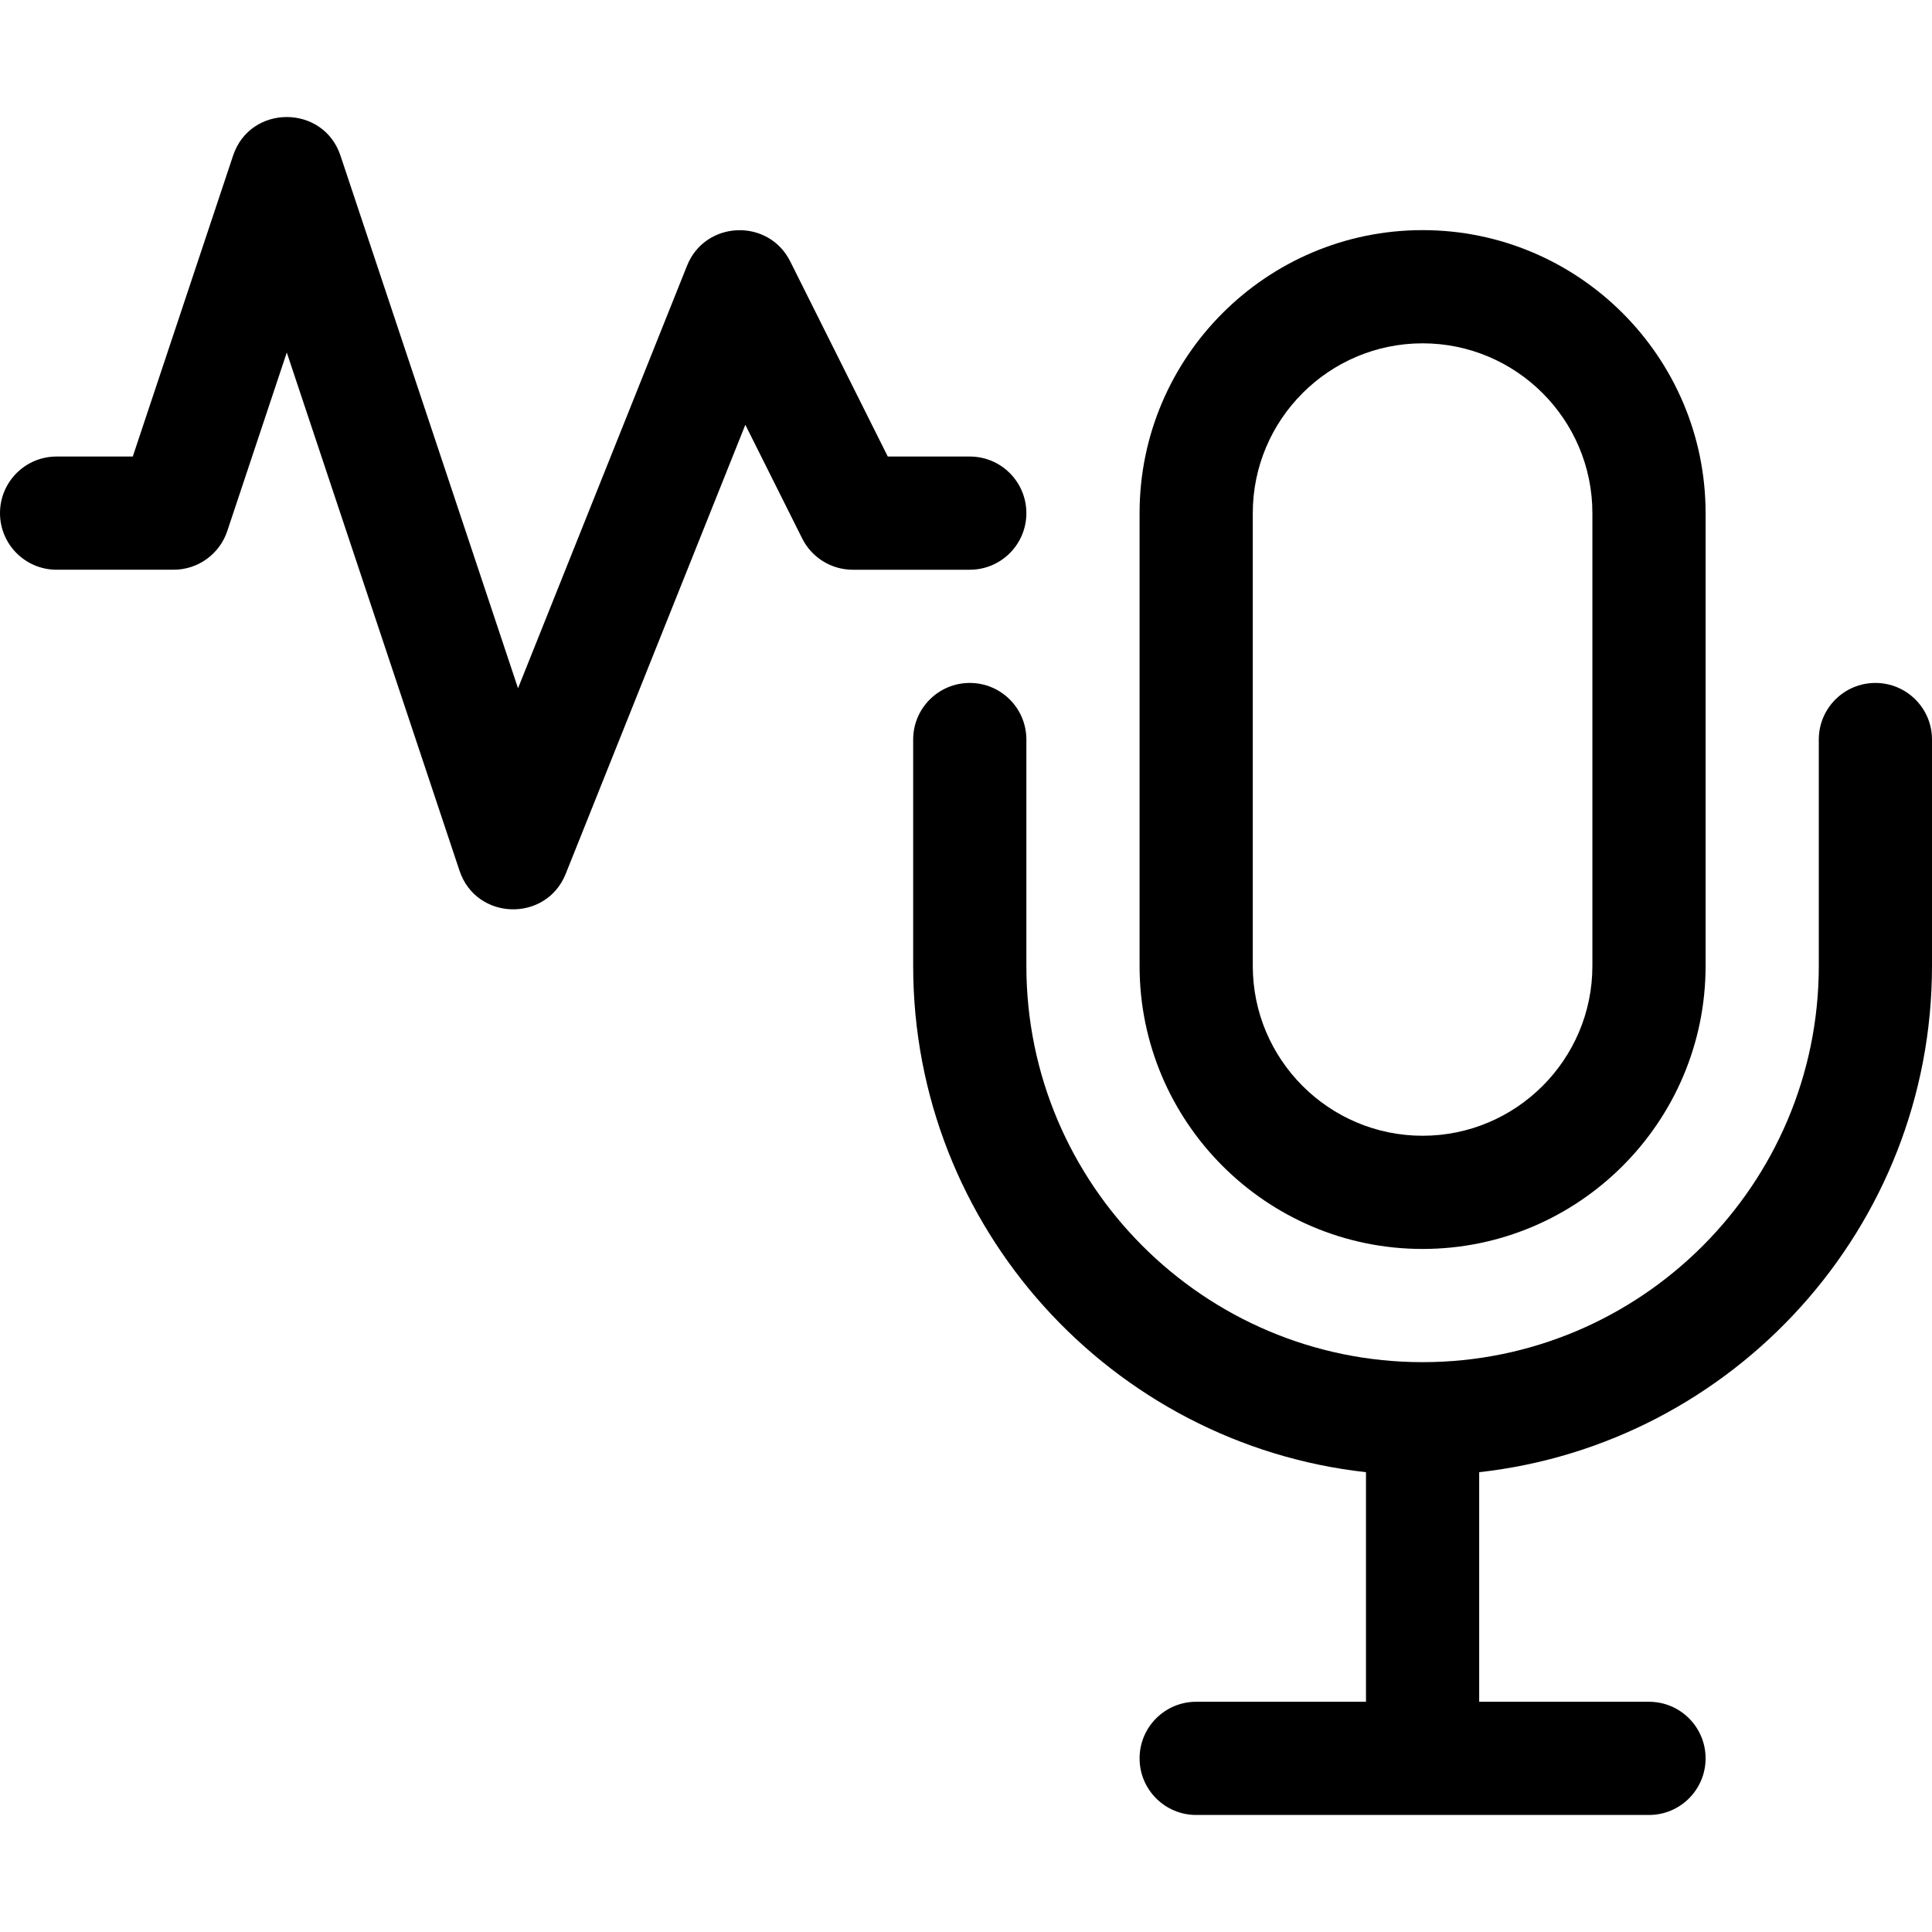
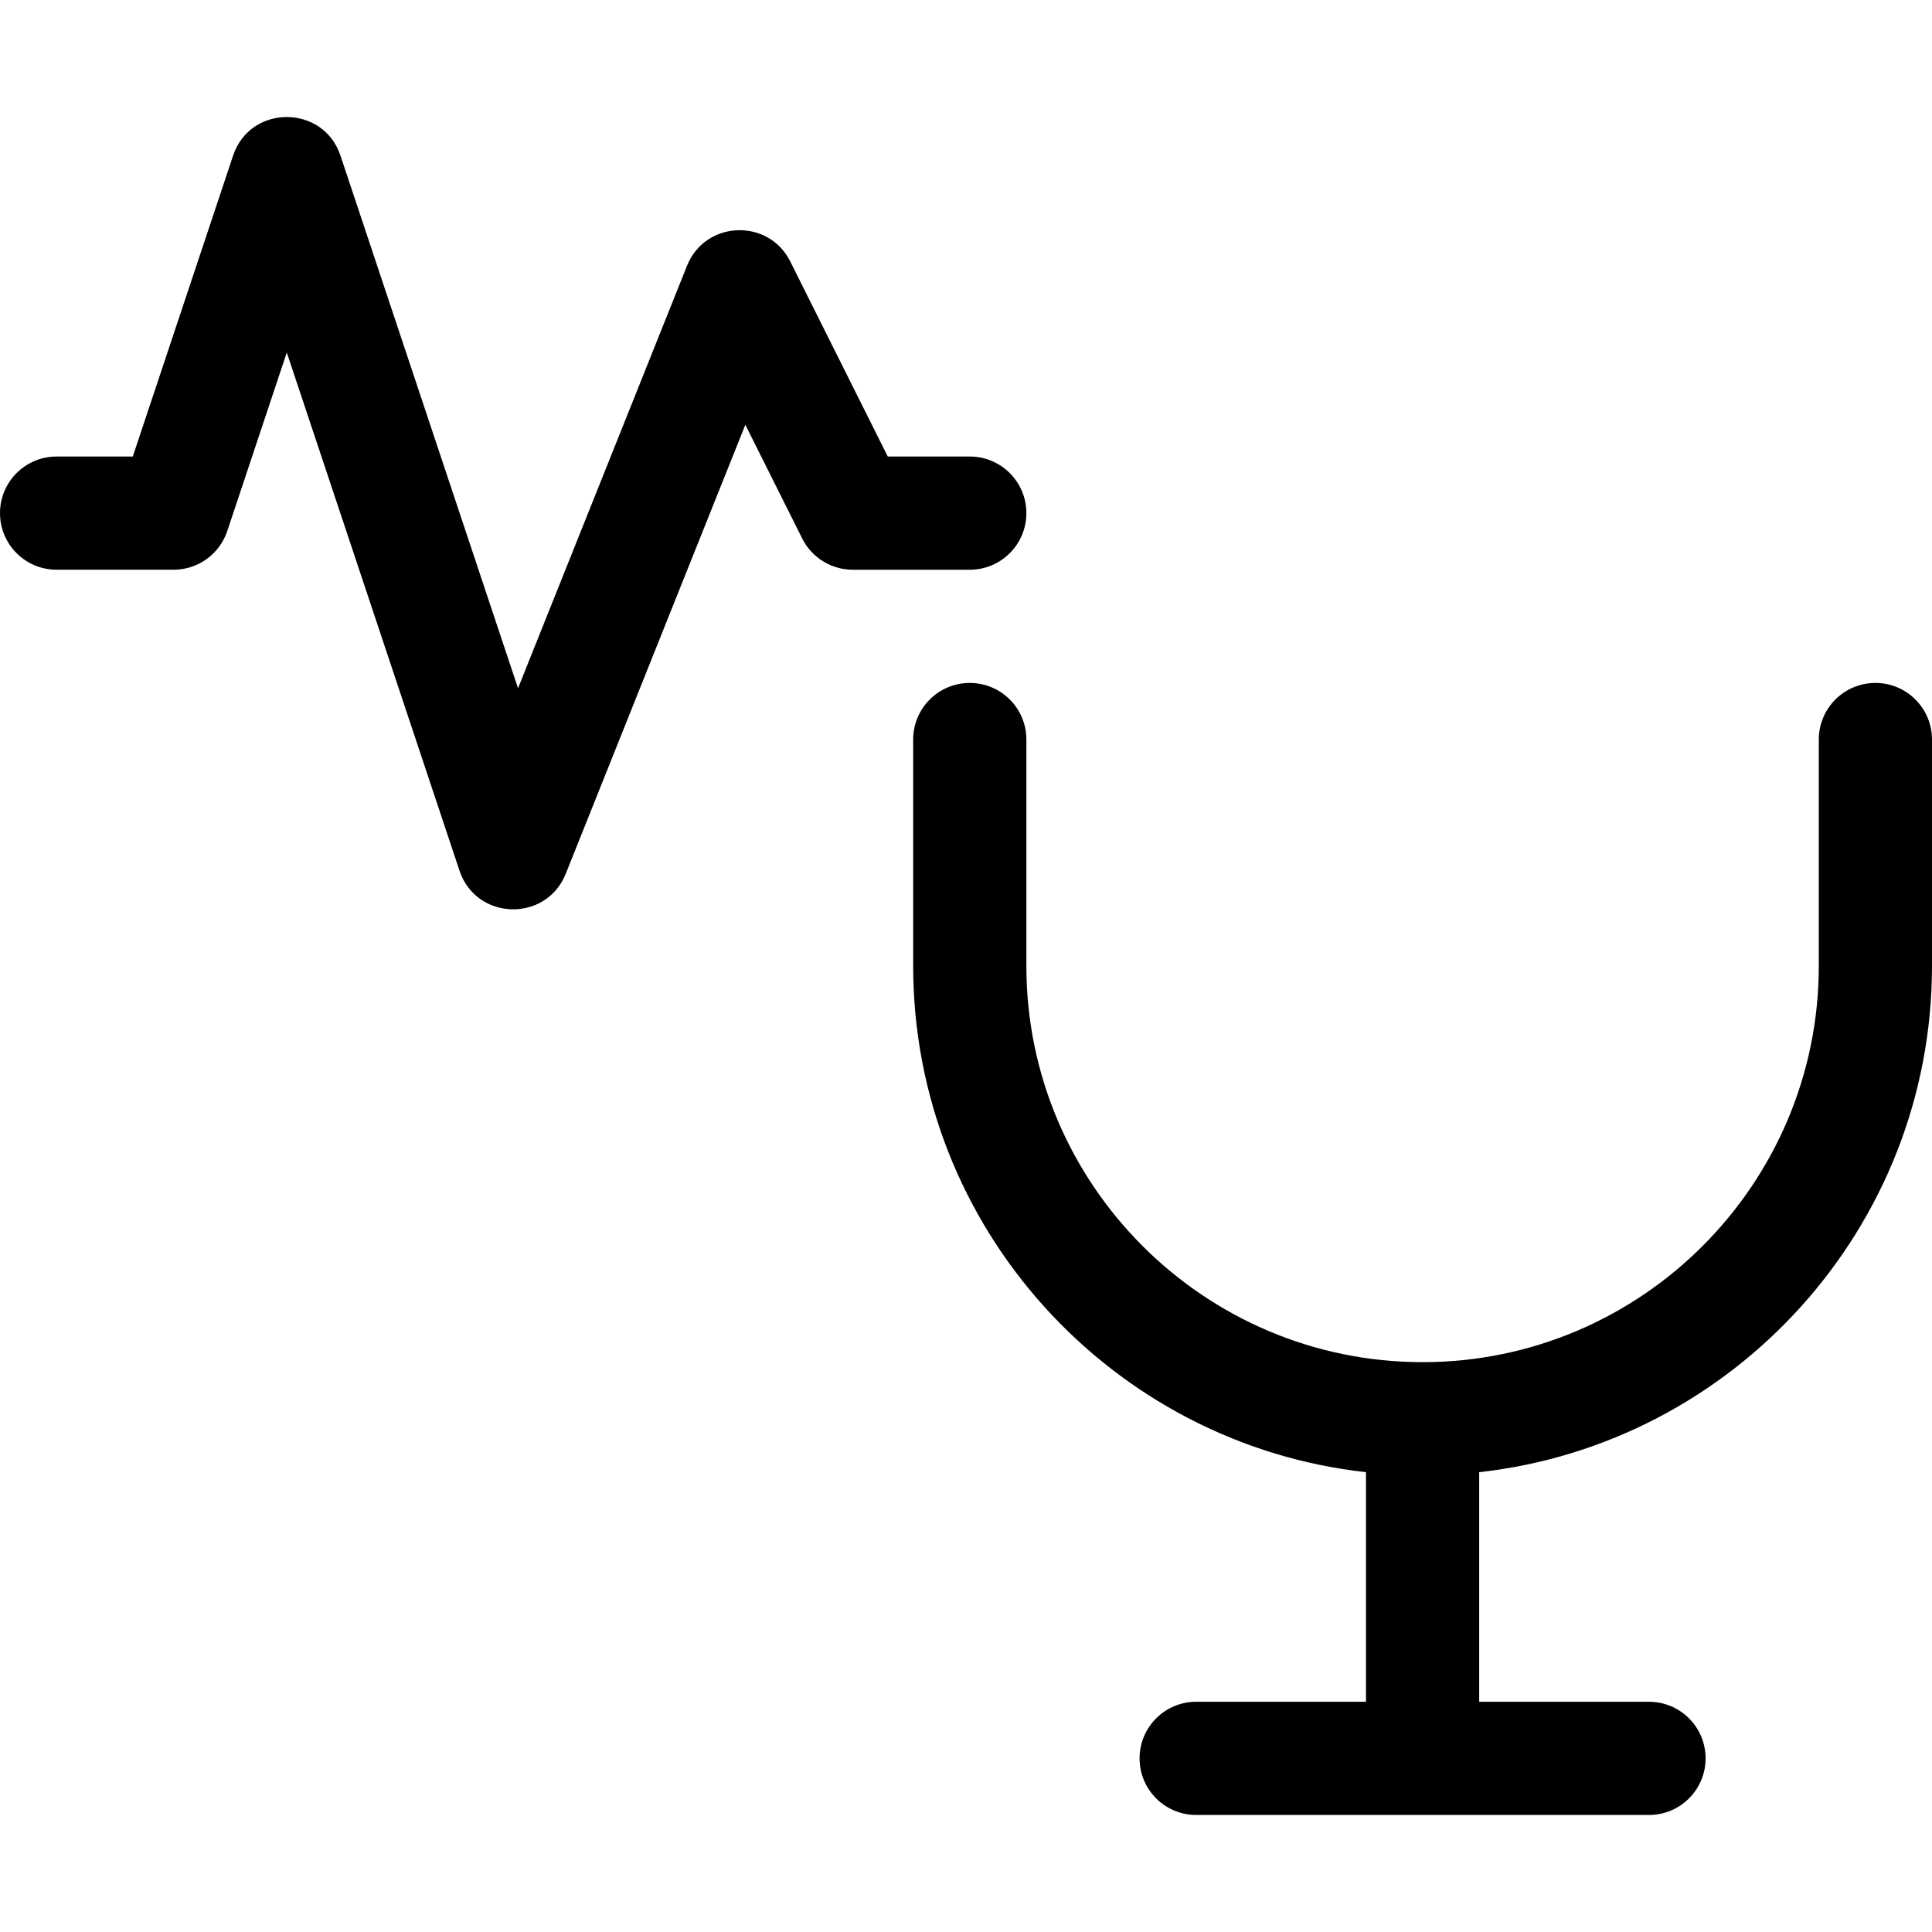
<svg xmlns="http://www.w3.org/2000/svg" id="Capa_1" height="512" viewBox="0 0 512 512" width="512">
  <g>
-     <path d="m377 330.986c41.355 0 75-33.645 75-75v-120c0-41.355-33.645-75-75-75s-75 33.645-75 75v120c0 41.355 33.645 75 75 75zm-45-195c0-24.813 20.187-45 45-45s45 20.187 45 45v120c0 24.813-20.187 45-45 45s-45-20.187-45-45z" />
    <path d="m497 180.986c-8.284 0-15 6.716-15 15v60c0 57.897-47.103 105-105 105s-105-47.103-105-105v-60c0-8.284-6.716-15-15-15s-15 6.716-15 15v60c0 69.369 52.594 126.676 120 134.162v60.838h-45c-8.284 0-15 6.716-15 15s6.716 15 15 15h120c8.284 0 15-6.716 15-15s-6.716-15-15-15h-45v-60.838c67.406-7.486 120-64.793 120-134.162v-60c0-8.285-6.716-15-15-15z" />
    <path d="m272 135.986c0-8.284-6.716-15-15-15h-21.729l-25.854-51.708c-5.772-11.544-22.544-10.862-27.343 1.137l-44.792 111.979-47.052-141.152c-4.541-13.622-23.91-13.653-28.461 0l-26.581 79.743h-20.188c-8.284 0-15 6.716-15 15s6.716 15 15 15h31c6.456 0 12.188-4.131 14.23-10.257l15.77-47.308 45.77 137.309c4.431 13.287 22.985 13.761 28.157.828l47.595-118.986 15.063 30.124c2.54 5.082 7.734 8.292 13.416 8.292h31c8.283-.001 14.999-6.717 14.999-15.001z" />
  </g>
</svg>